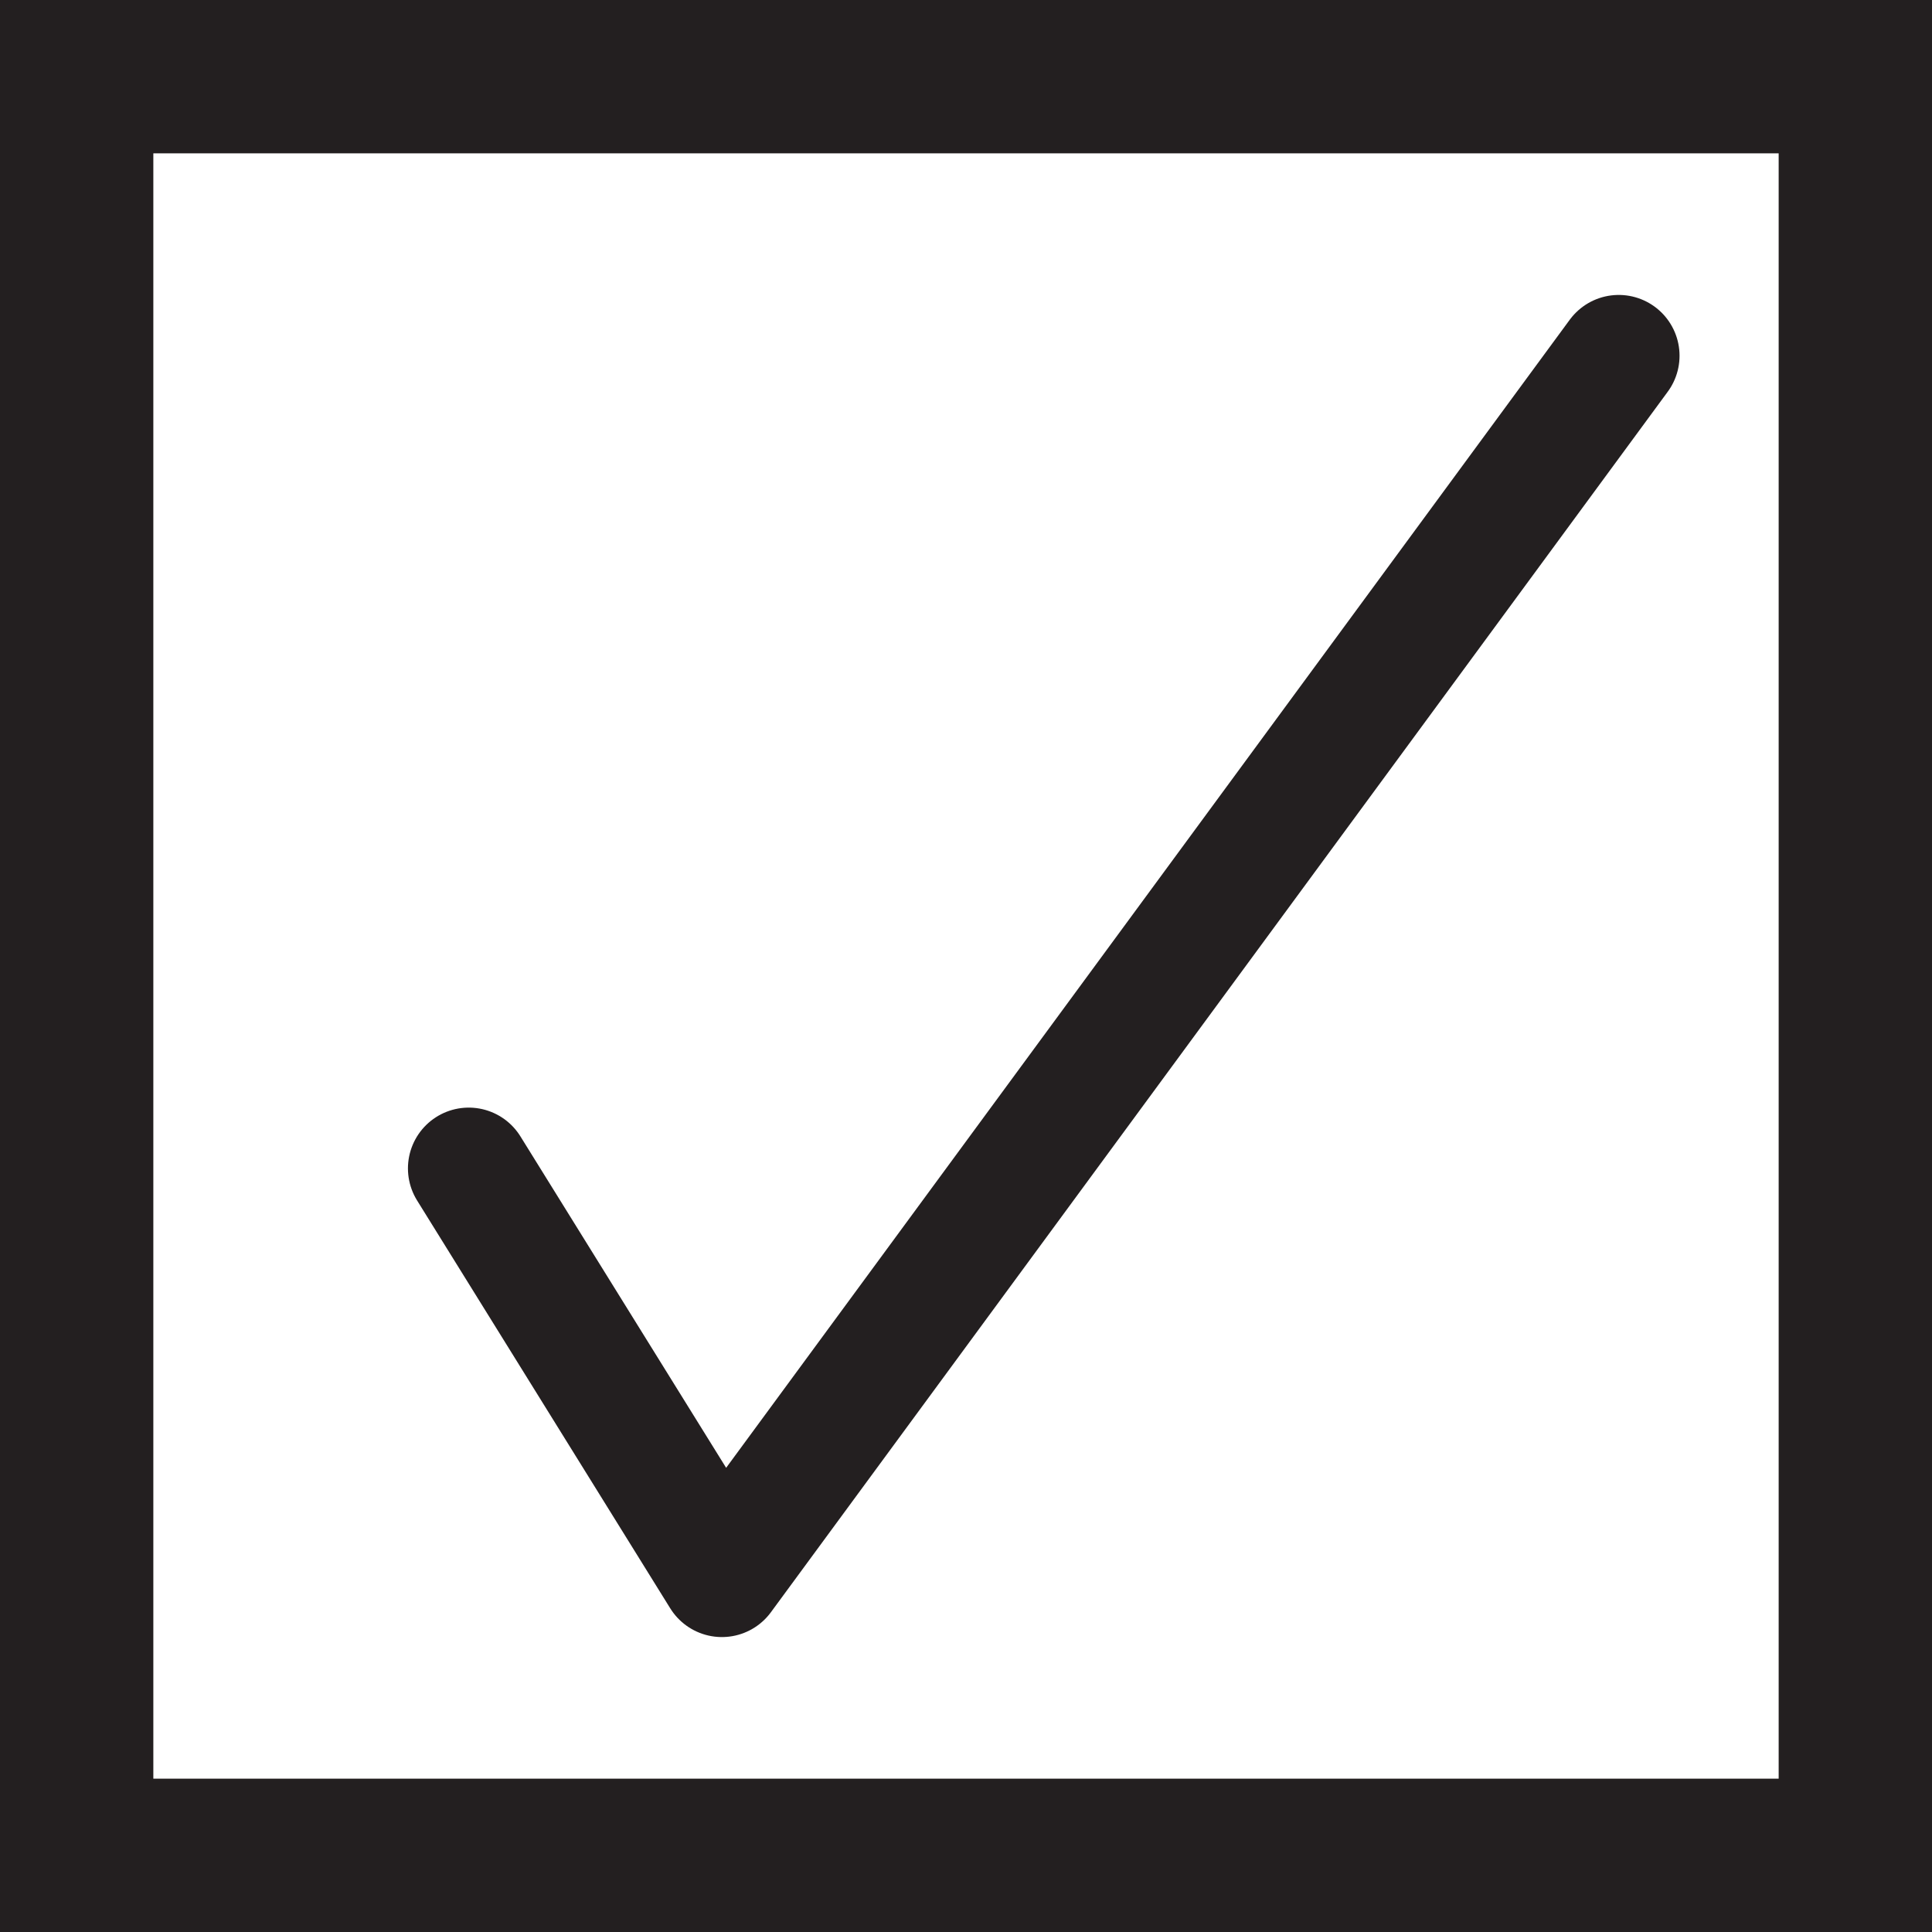
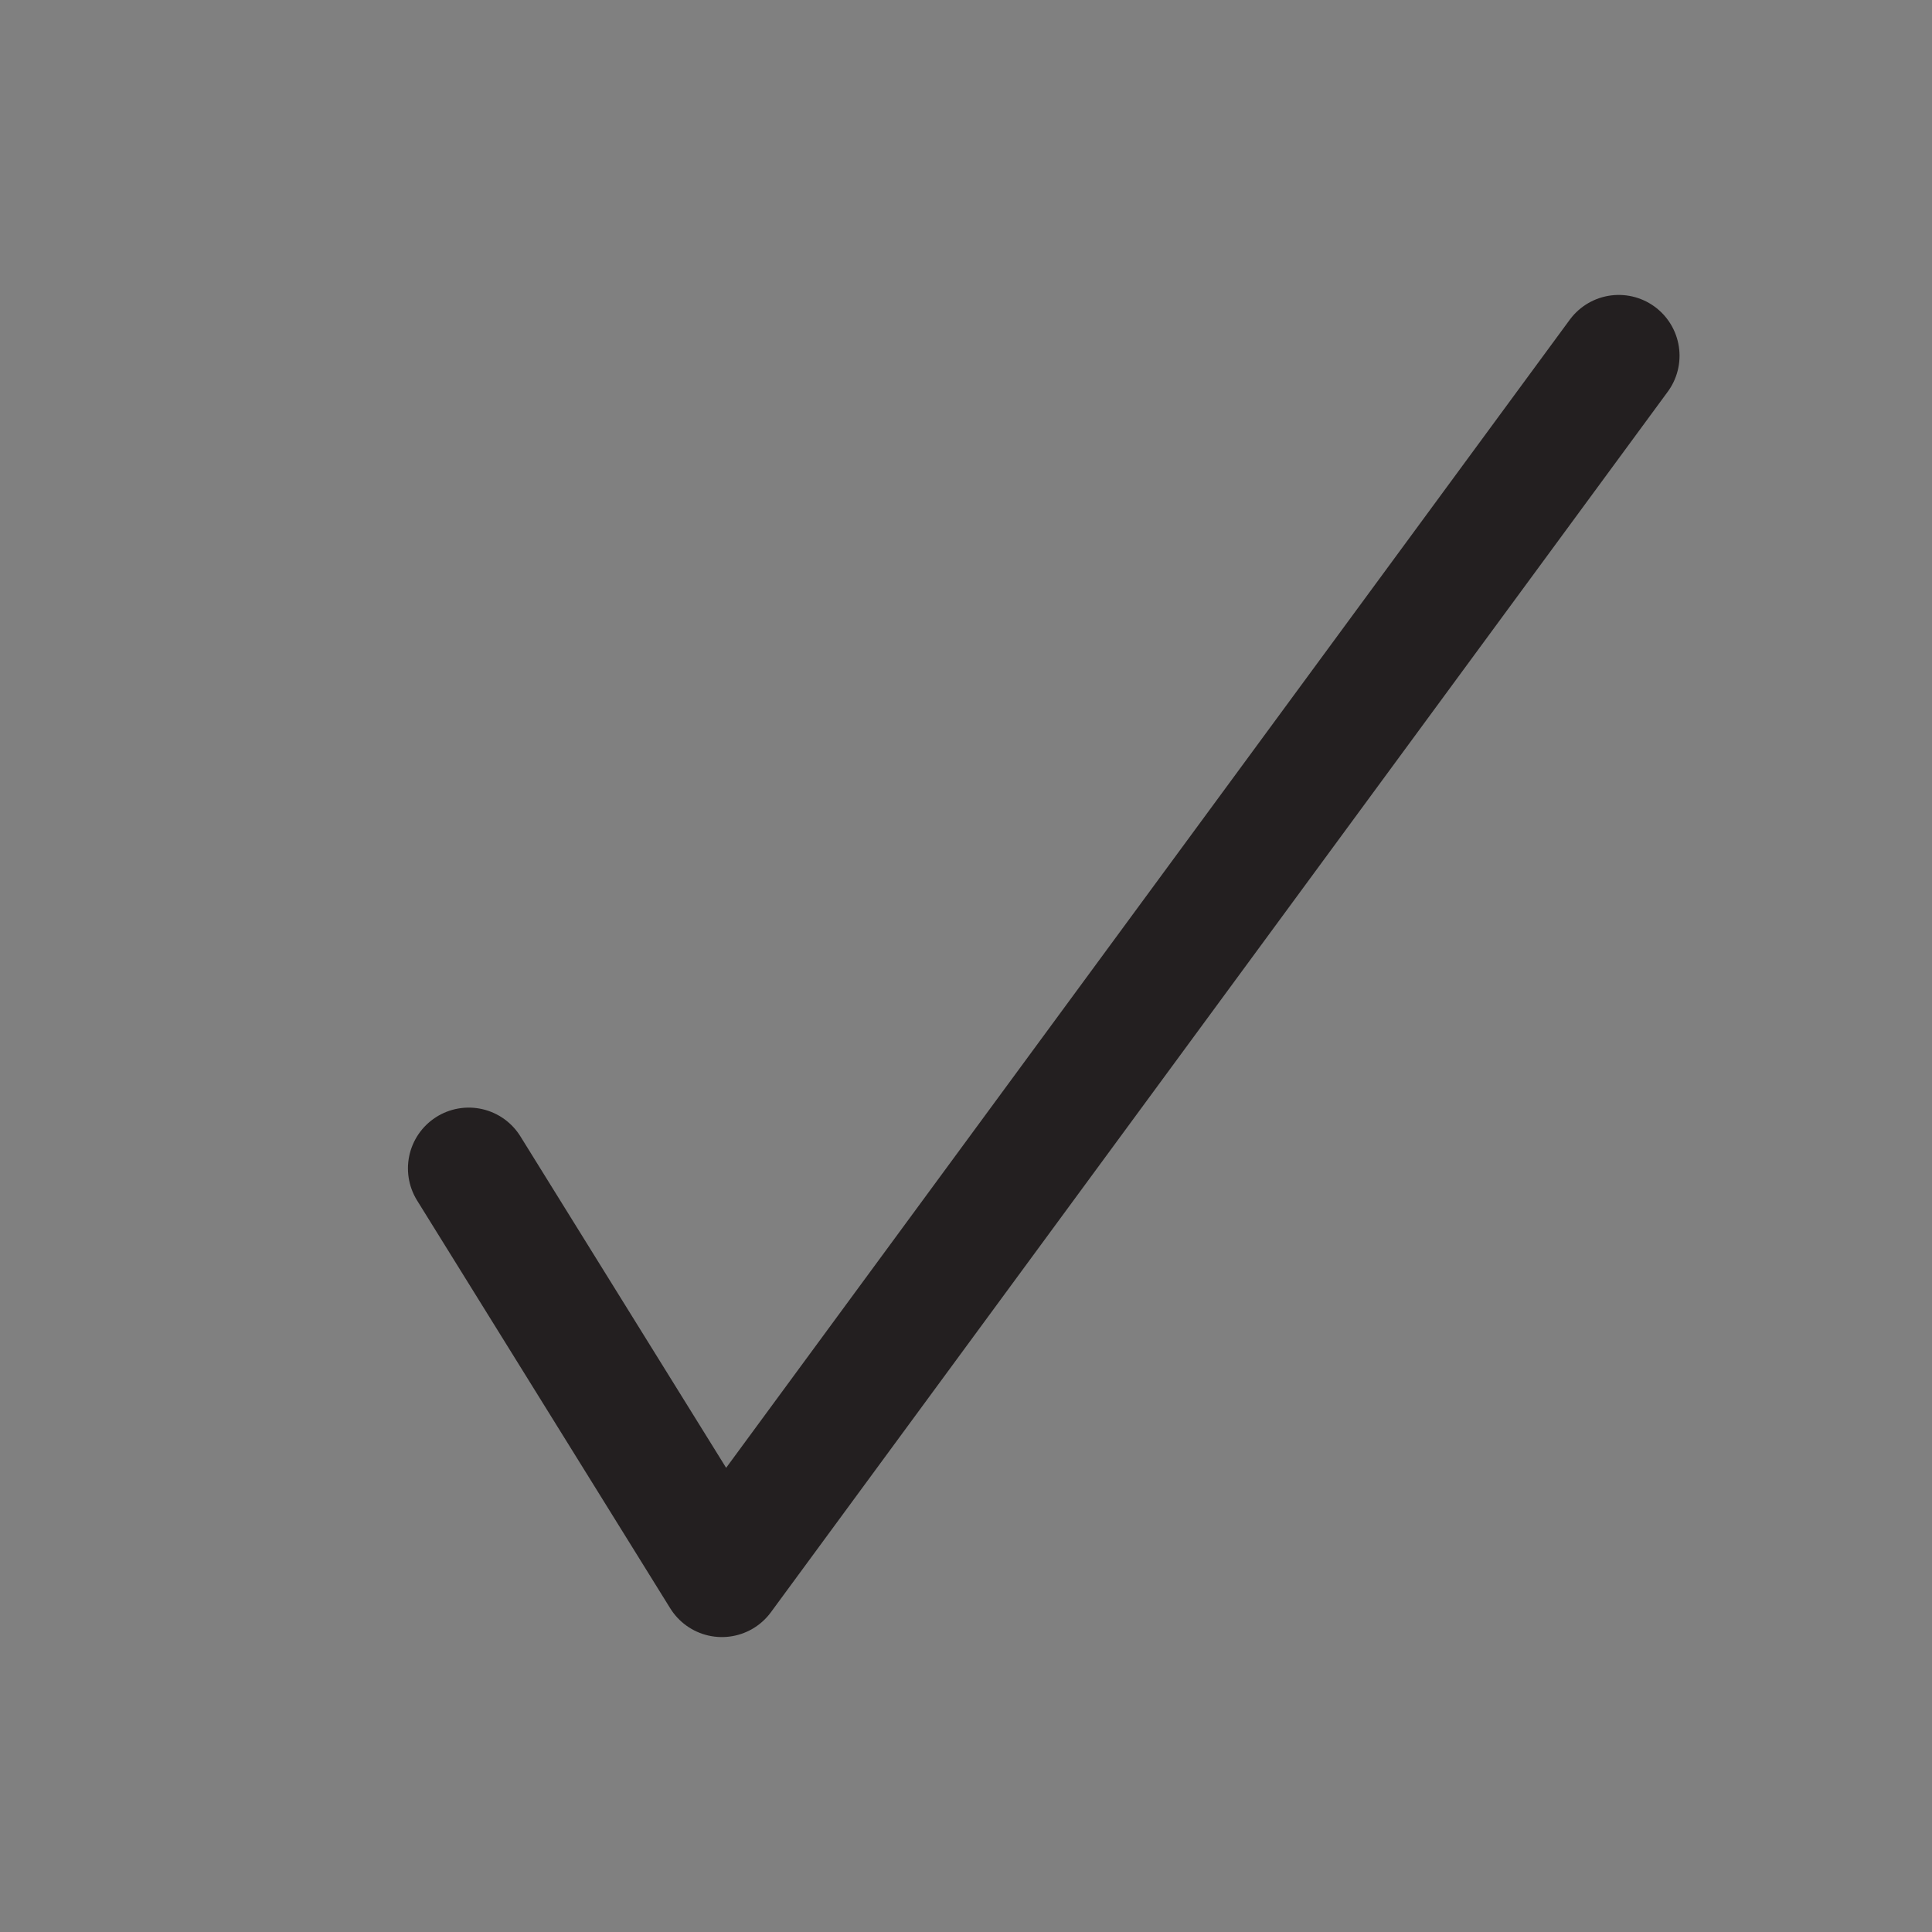
<svg xmlns="http://www.w3.org/2000/svg" viewBox="0 0 126 126">
  <rect x="0" y="0" width="126" height="126" fill="#808080" stroke="none" />
  <defs>
    <style>.cls-1{fill:#fff;stroke-miterlimit:10;stroke-width:10px;}.cls-1,.cls-2{stroke:#231f20;}.cls-2{fill:none;stroke-linecap:round;stroke-linejoin:round;stroke-width:7.93px;}</style>
  </defs>
  <g id="Layer_2" data-name="Layer 2">
    <g id="Layer_1-2" data-name="Layer 1">
-       <rect class="cls-1" x="5" y="5" width="116" height="116" />
      <polyline class="cls-2" points="30.57 76.2 47.08 102.8 105.57 23.2" />
    </g>
  </g>
</svg>